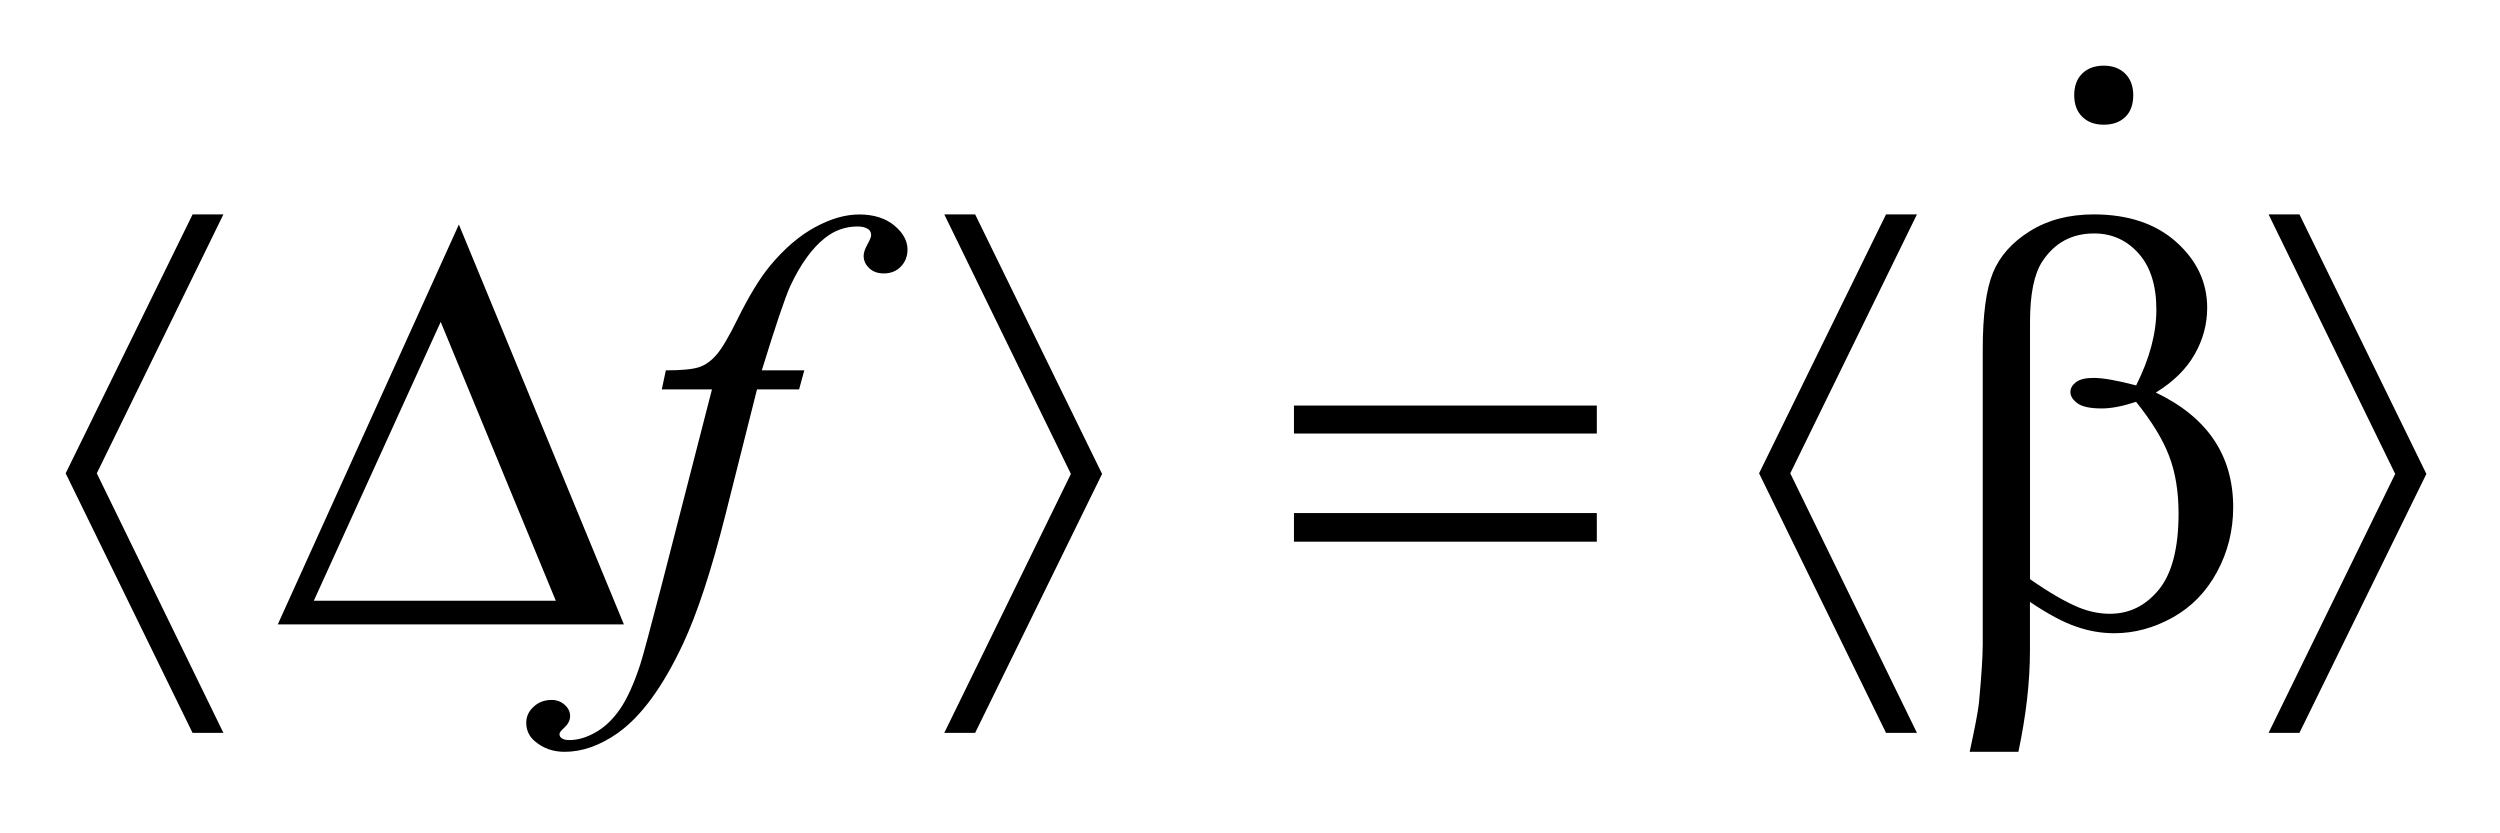
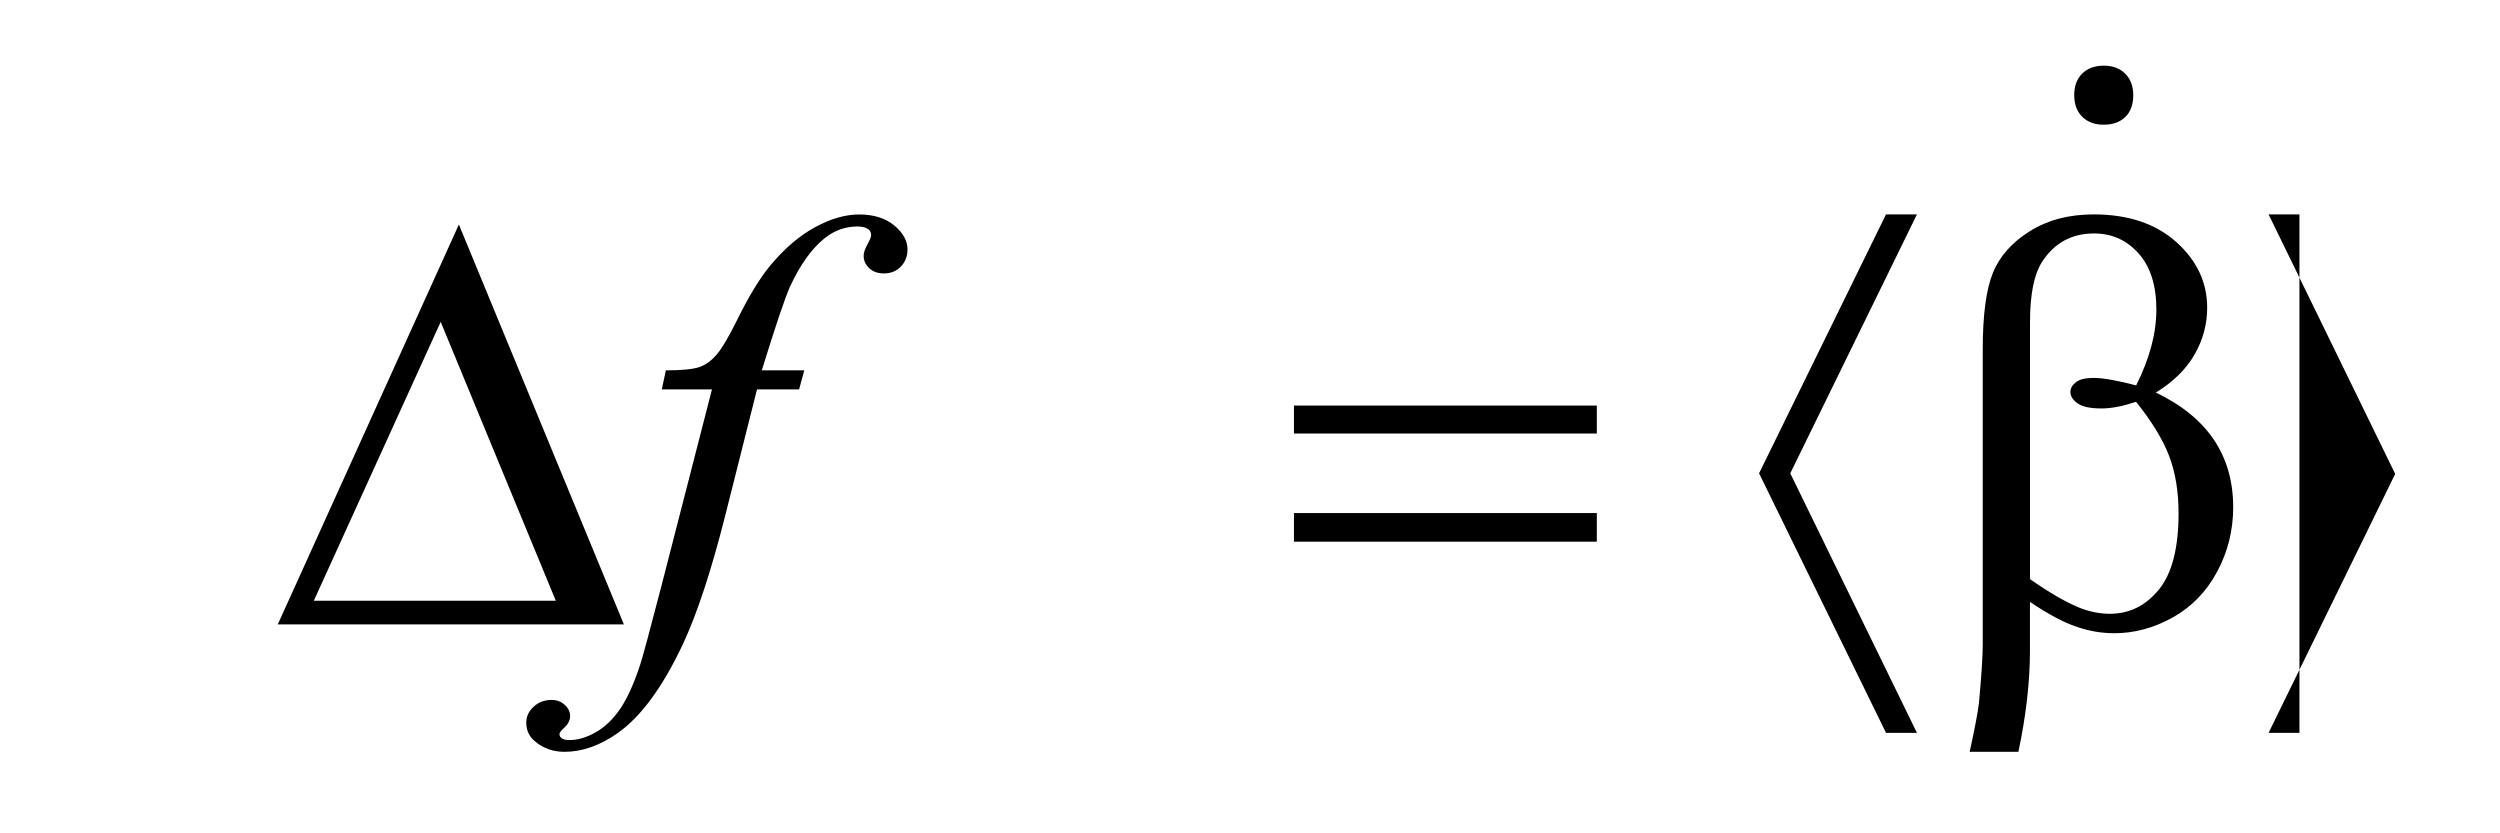
<svg xmlns="http://www.w3.org/2000/svg" stroke-dasharray="none" shape-rendering="auto" font-family="'Dialog'" text-rendering="auto" width="60" fill-opacity="1" color-interpolation="auto" color-rendering="auto" preserveAspectRatio="xMidYMid meet" font-size="12px" viewBox="0 0 60 20" fill="black" stroke="black" image-rendering="auto" stroke-miterlimit="10" stroke-linecap="square" stroke-linejoin="miter" font-style="normal" stroke-width="1" height="20" stroke-dashoffset="0" font-weight="normal" stroke-opacity="1">
  <defs id="genericDefs" />
  <g>
    <defs id="defs1">
      <clipPath clipPathUnits="userSpaceOnUse" id="clipPath1">
        <path d="M-1 -1 L36.95 -1 L36.95 11.449 L-1 11.449 L-1 -1 Z" />
      </clipPath>
      <clipPath clipPathUnits="userSpaceOnUse" id="clipPath2">
        <path d="M-0 -0 L-0 10.449 L35.95 10.449 L35.95 -0 Z" />
      </clipPath>
    </defs>
    <g transform="scale(1.576,1.576) translate(1,1)">
      <path d="M11.248 4.64 L11.169 4.93 L10.528 4.93 L10.045 6.848 C9.831 7.695 9.615 8.35 9.398 8.812 C9.091 9.465 8.76 9.915 8.406 10.164 C8.136 10.354 7.867 10.449 7.598 10.449 C7.422 10.449 7.273 10.396 7.15 10.292 C7.06 10.219 7.014 10.123 7.014 10.006 C7.014 9.912 7.051 9.831 7.126 9.763 C7.2 9.693 7.292 9.659 7.4 9.659 C7.479 9.659 7.546 9.684 7.6 9.734 C7.655 9.783 7.682 9.84 7.682 9.905 C7.682 9.97 7.651 10.029 7.59 10.085 C7.543 10.126 7.52 10.157 7.52 10.178 C7.52 10.204 7.53 10.225 7.551 10.24 C7.577 10.261 7.618 10.27 7.674 10.27 C7.8 10.27 7.932 10.231 8.071 10.152 C8.21 10.073 8.334 9.955 8.442 9.798 C8.55 9.641 8.653 9.415 8.75 9.119 C8.79 8.996 8.899 8.591 9.078 7.902 L9.842 4.93 L9.078 4.93 L9.14 4.64 C9.383 4.64 9.553 4.623 9.65 4.59 C9.747 4.557 9.835 4.492 9.916 4.397 C9.997 4.302 10.101 4.124 10.23 3.863 C10.403 3.512 10.568 3.24 10.727 3.047 C10.944 2.786 11.171 2.591 11.41 2.461 C11.648 2.331 11.873 2.266 12.084 2.266 C12.307 2.266 12.485 2.323 12.62 2.435 C12.753 2.546 12.82 2.668 12.82 2.8 C12.82 2.903 12.786 2.989 12.719 3.059 C12.652 3.129 12.565 3.164 12.46 3.164 C12.369 3.164 12.295 3.138 12.238 3.085 C12.181 3.032 12.152 2.969 12.152 2.896 C12.152 2.849 12.171 2.792 12.209 2.723 C12.247 2.654 12.266 2.608 12.266 2.585 C12.266 2.544 12.253 2.513 12.226 2.493 C12.188 2.464 12.132 2.449 12.059 2.449 C11.875 2.449 11.709 2.508 11.563 2.624 C11.367 2.779 11.191 3.022 11.036 3.353 C10.957 3.526 10.812 3.955 10.601 4.64 L11.248 4.64 Z" stroke="none" clip-path="url(#clipPath2)" />
    </g>
    <g transform="matrix(1.576,0,0,1.576,1.576,1.576)">
-       <path d="M2.402 2.265 L0.474 6.208 L2.402 10.16 L1.932 10.16 L0 6.208 L1.933 2.265 L2.402 2.265 Z" stroke="none" clip-path="url(#clipPath2)" />
-     </g>
+       </g>
    <g transform="matrix(1.576,0,0,1.576,1.576,1.576)">
      <path d="M8.501 8.509 L3.23 8.509 L5.988 2.419 L8.501 8.509 ZM7.464 8.148 L5.711 3.902 L3.779 8.148 L7.464 8.148 Z" stroke="none" clip-path="url(#clipPath2)" />
    </g>
    <g transform="matrix(1.576,0,0,1.576,1.576,1.576)">
-       <path d="M13.38 10.16 L15.308 6.217 L13.38 2.265 L13.85 2.265 L15.783 6.217 L13.85 10.16 L13.38 10.16 Z" stroke="none" clip-path="url(#clipPath2)" />
-     </g>
+       </g>
    <g transform="matrix(1.576,0,0,1.576,1.576,1.576)">
      <path d="M18.705 5.176 L23.317 5.176 L23.317 5.602 L18.705 5.602 L18.705 5.176 ZM18.705 6.813 L23.317 6.813 L23.317 7.249 L18.705 7.249 L18.705 6.813 Z" stroke="none" clip-path="url(#clipPath2)" />
    </g>
    <g transform="matrix(1.576,0,0,1.576,1.576,1.576)">
      <path d="M28.192 2.265 L26.263 6.208 L28.192 10.16 L27.721 10.16 L25.788 6.208 L27.721 2.265 L28.192 2.265 Z" stroke="none" clip-path="url(#clipPath2)" />
    </g>
    <g transform="matrix(1.576,0,0,1.576,1.576,1.576)">
      <path d="M29.913 8.166 L29.913 8.908 C29.913 9.383 29.854 9.896 29.737 10.449 L28.995 10.449 C29.074 10.087 29.121 9.839 29.136 9.708 C29.174 9.298 29.194 8.998 29.194 8.808 L29.194 4.32 C29.194 3.796 29.246 3.407 29.349 3.154 C29.453 2.901 29.641 2.689 29.912 2.52 C30.183 2.35 30.507 2.265 30.885 2.265 C31.409 2.265 31.828 2.406 32.142 2.686 C32.455 2.967 32.612 3.301 32.612 3.687 C32.612 3.936 32.549 4.172 32.421 4.396 C32.294 4.62 32.097 4.814 31.83 4.978 C32.615 5.353 33.008 5.935 33.008 6.725 C33.008 7.077 32.926 7.405 32.762 7.709 C32.598 8.013 32.372 8.245 32.085 8.404 C31.798 8.564 31.502 8.643 31.198 8.643 C31.002 8.643 30.807 8.61 30.616 8.542 C30.421 8.477 30.188 8.351 29.913 8.166 ZM29.913 7.819 C30.197 8.018 30.445 8.162 30.655 8.25 C30.813 8.314 30.971 8.347 31.13 8.347 C31.426 8.347 31.674 8.225 31.875 7.98 C32.075 7.736 32.176 7.348 32.176 6.819 C32.176 6.485 32.128 6.193 32.032 5.943 C31.937 5.693 31.769 5.418 31.529 5.119 C31.328 5.186 31.153 5.22 31.007 5.22 C30.831 5.22 30.708 5.194 30.636 5.141 C30.565 5.089 30.529 5.032 30.529 4.97 C30.529 4.914 30.556 4.865 30.612 4.821 C30.668 4.777 30.758 4.755 30.881 4.755 C31.025 4.755 31.241 4.793 31.53 4.869 C31.735 4.462 31.838 4.077 31.838 3.714 C31.838 3.345 31.747 3.06 31.566 2.858 C31.385 2.656 31.16 2.555 30.89 2.555 C30.55 2.555 30.286 2.698 30.099 2.985 C29.976 3.175 29.914 3.481 29.914 3.902 L29.914 7.819 Z" stroke="none" clip-path="url(#clipPath2)" />
    </g>
    <g transform="matrix(1.576,0,0,1.576,1.576,1.576)">
-       <path d="M33.547 10.16 L35.475 6.217 L33.547 2.265 L34.017 2.265 L35.95 6.217 L34.017 10.16 L33.547 10.16 Z" stroke="none" clip-path="url(#clipPath2)" />
+       <path d="M33.547 10.16 L35.475 6.217 L33.547 2.265 L34.017 2.265 L34.017 10.16 L33.547 10.16 Z" stroke="none" clip-path="url(#clipPath2)" />
    </g>
    <g transform="matrix(1.576,0,0,1.576,1.576,1.576)">
      <path d="M31.364 0.782 C31.283 0.86 31.174 0.899 31.036 0.899 C30.898 0.899 30.789 0.858 30.708 0.777 C30.627 0.696 30.587 0.587 30.587 0.449 C30.587 0.311 30.627 0.201 30.708 0.121 C30.789 0.041 30.898 0 31.036 0 C31.174 0 31.283 0.041 31.364 0.122 C31.445 0.203 31.486 0.312 31.486 0.45 C31.486 0.593 31.445 0.705 31.364 0.782 Z" stroke="none" clip-path="url(#clipPath2)" />
    </g>
  </g>
</svg>